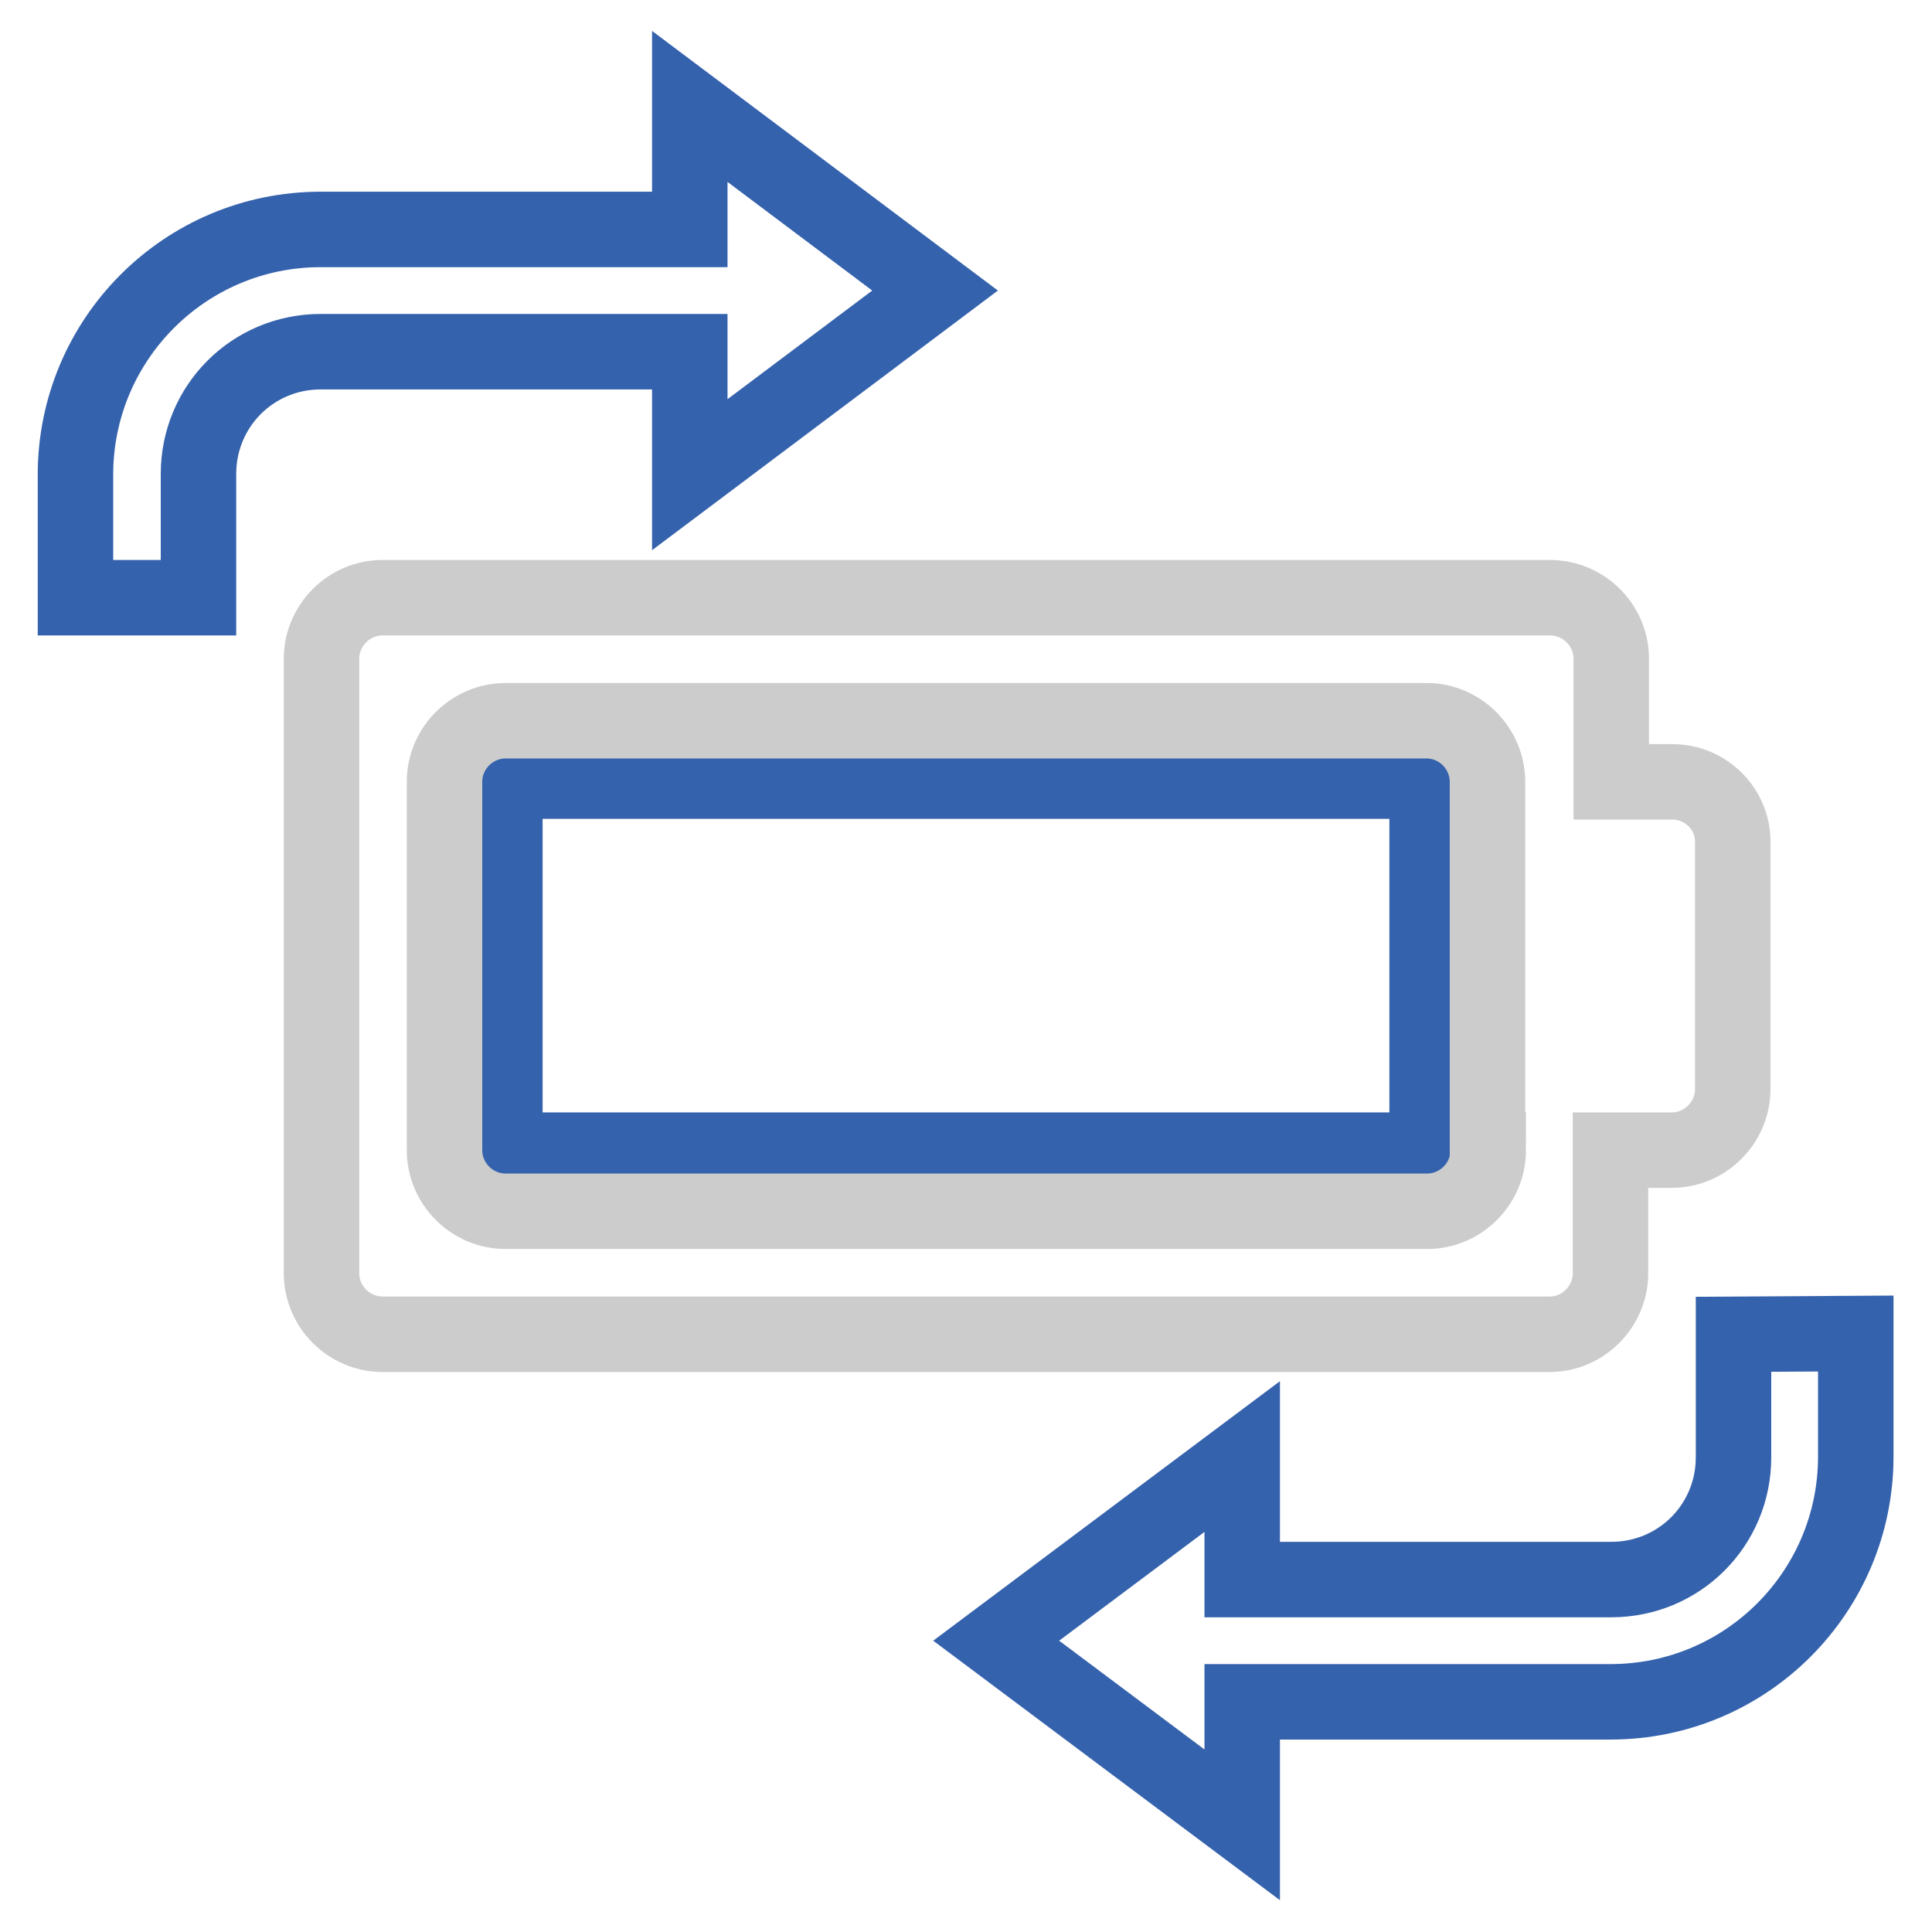
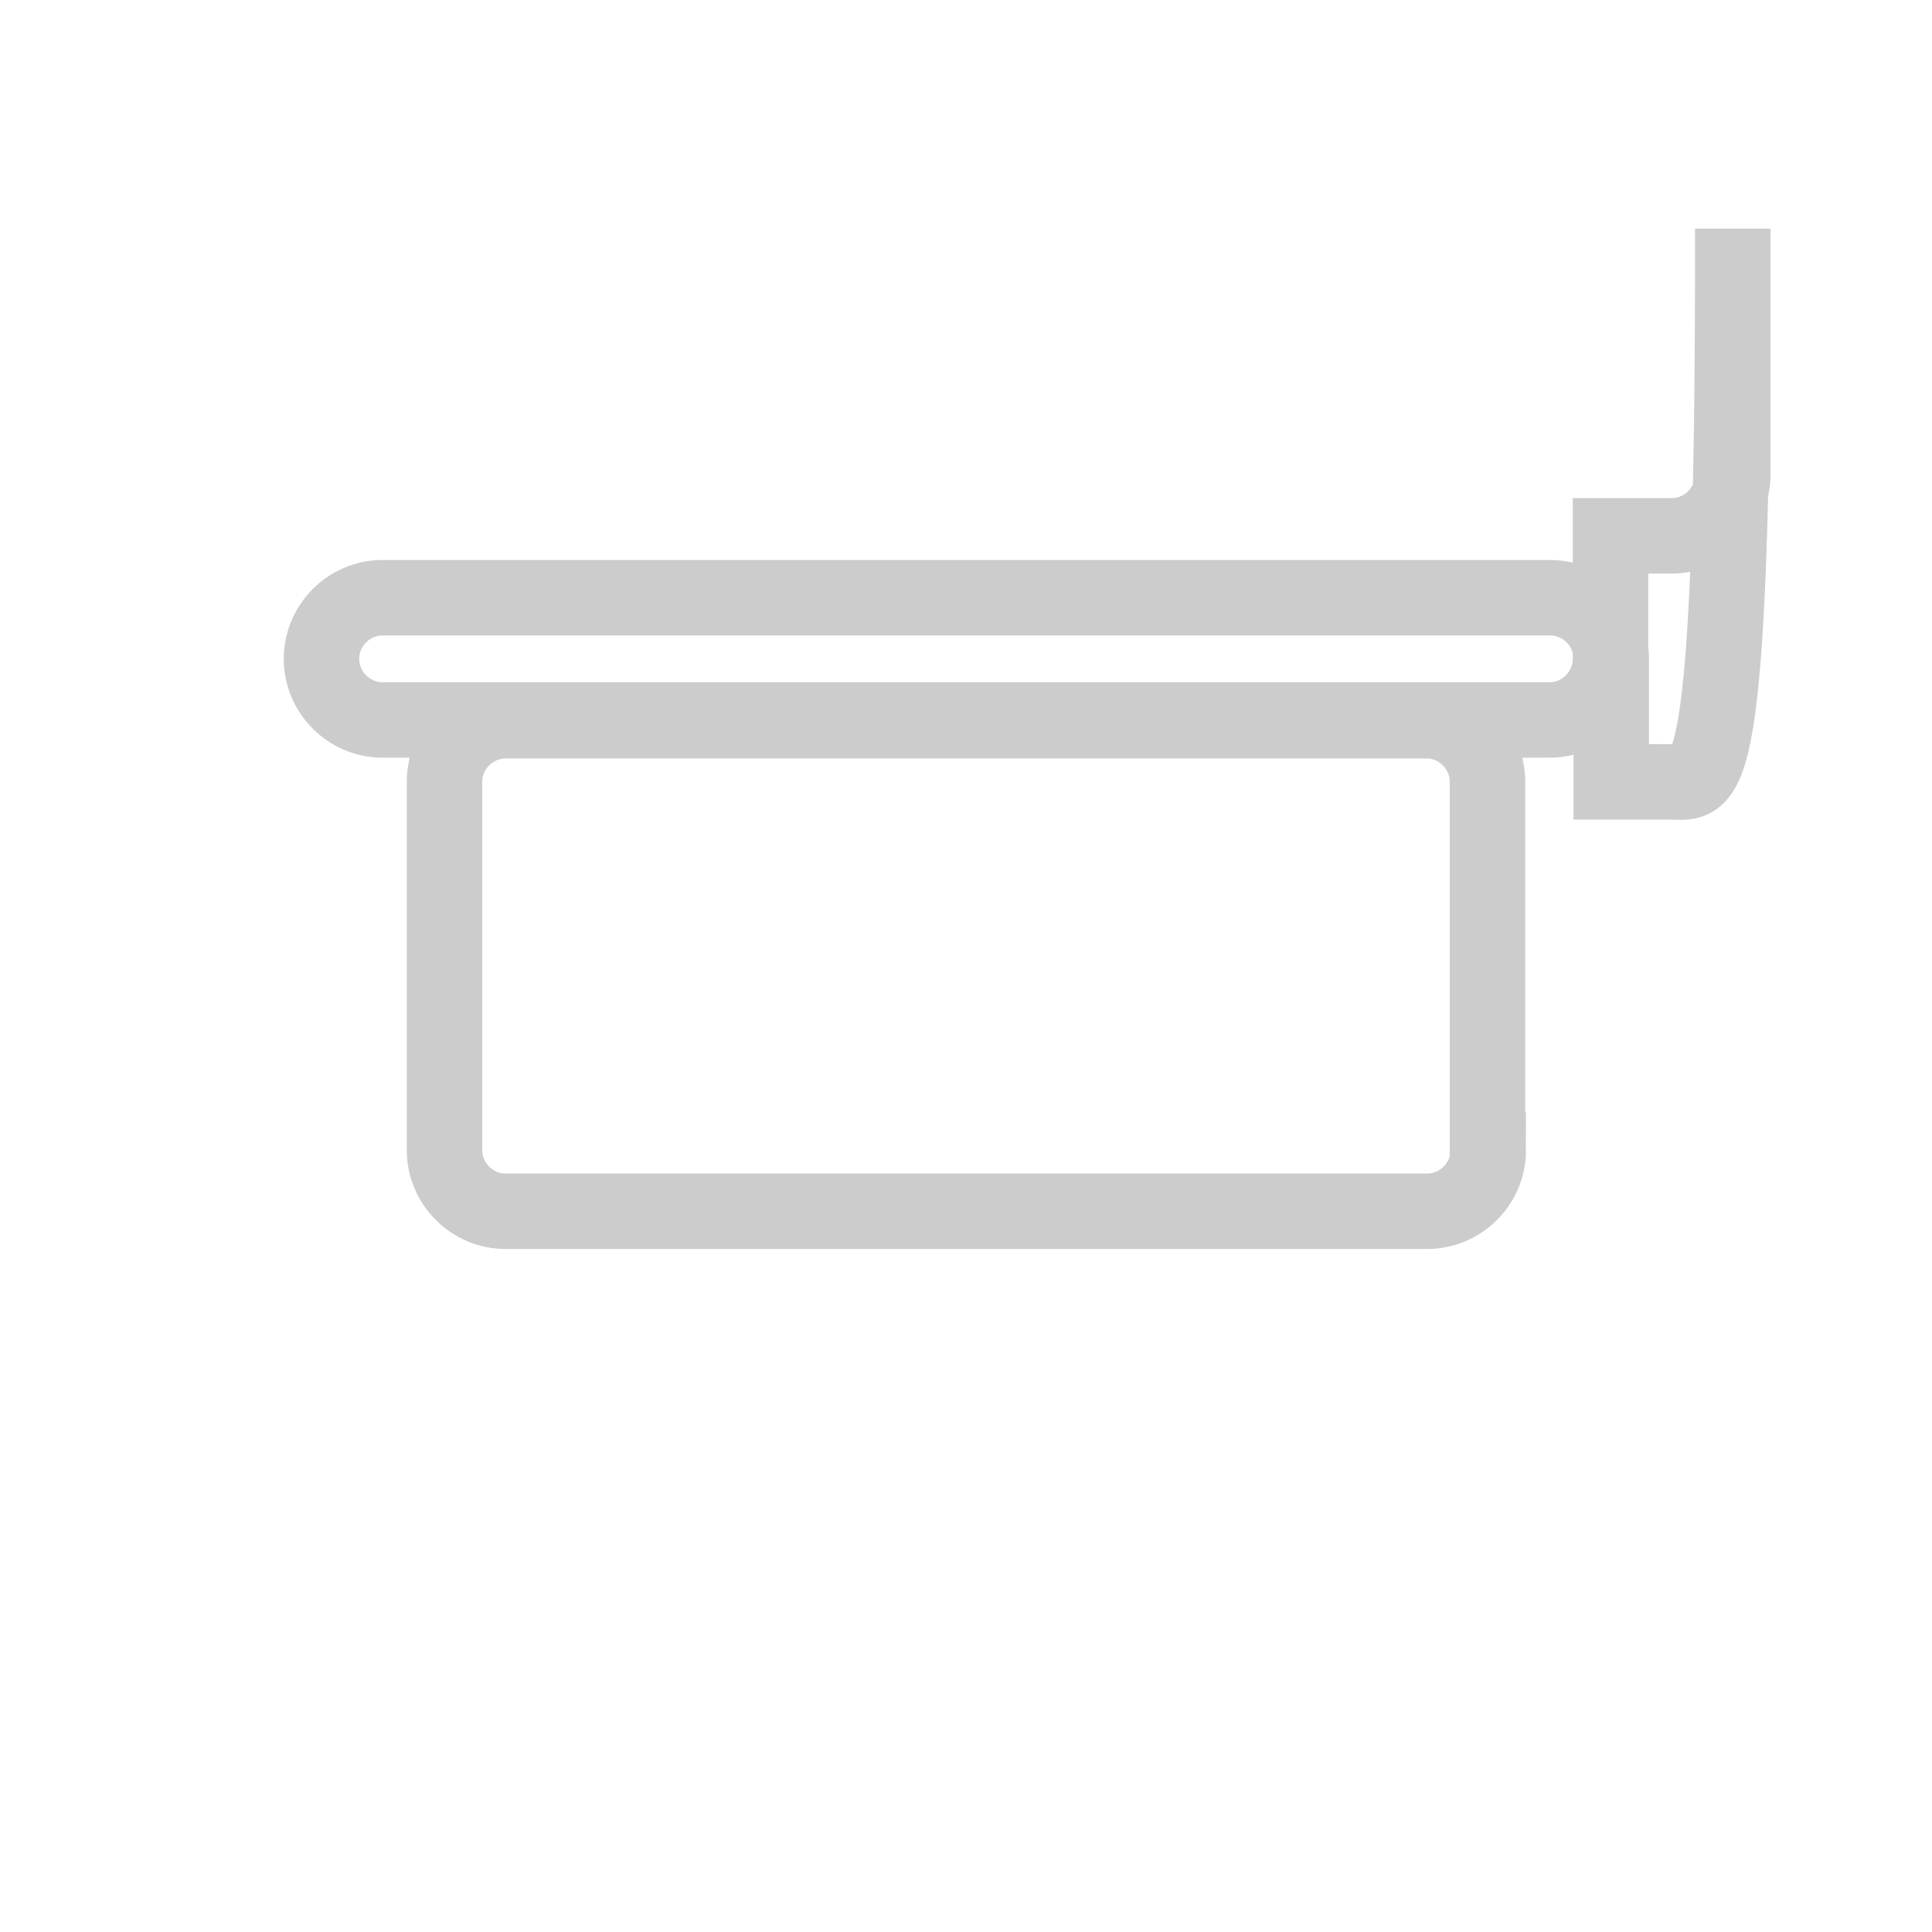
<svg xmlns="http://www.w3.org/2000/svg" version="1.1" x="0px" y="0px" viewBox="0 0 256 256" enable-background="new 0 0 256 256" xml:space="preserve">
  <g>
-     <path stroke-width="10" fill-opacity="0" stroke="#3562ad" d="M123.9,38.5L91.4,14.1v16.3H42.5c-18,0-32.5,14.6-32.5,32.5v16.3h16.3V62.8c0-9,7.2-16.2,16.2-16.2h48.9 v16.3L123.9,38.5z M229.7,176.8v16.3c0,9-7.2,16.2-16.2,16.2h-48.9v-16.3l-32.6,24.4l32.6,24.4v-16.3h48.8 c18,0,32.5-14.6,32.5-32.5v-16.3L229.7,176.8L229.7,176.8z M188,152.4H68c-0.6,0-1.1-0.5-1.1-1.1v-46.7c0-0.6,0.5-1.1,1.1-1.1h120 c0.6,0,1.1,0.5,1.1,1.1v46.7C189,151.9,188.6,152.4,188,152.4L188,152.4z" />
-     <path stroke-width="10" fill-opacity="0" stroke="#cccccc" d="M221.6,103.6h-8.1V87.3c0-4.5-3.7-8.1-8.1-8.1H50.7c-4.5,0-8.1,3.7-8.1,8.1v81.4c0,4.5,3.7,8.1,8.1,8.1 h154.6c4.5,0,8.1-3.7,8.1-8.1v-16.3h8.1c4.5,0,8.1-3.7,8.1-8.1v-32.6C229.7,107.3,226.1,103.6,221.6,103.6L221.6,103.6z  M197.2,152.4c0,4.5-3.7,8.1-8.1,8.1H67c-4.5,0-8.1-3.7-8.1-8.1v-48.8c0-4.5,3.7-8.1,8.1-8.1H189c4.5,0,8.1,3.7,8.1,8.1V152.4 L197.2,152.4z" />
+     <path stroke-width="10" fill-opacity="0" stroke="#cccccc" d="M221.6,103.6h-8.1V87.3c0-4.5-3.7-8.1-8.1-8.1H50.7c-4.5,0-8.1,3.7-8.1,8.1c0,4.5,3.7,8.1,8.1,8.1 h154.6c4.5,0,8.1-3.7,8.1-8.1v-16.3h8.1c4.5,0,8.1-3.7,8.1-8.1v-32.6C229.7,107.3,226.1,103.6,221.6,103.6L221.6,103.6z  M197.2,152.4c0,4.5-3.7,8.1-8.1,8.1H67c-4.5,0-8.1-3.7-8.1-8.1v-48.8c0-4.5,3.7-8.1,8.1-8.1H189c4.5,0,8.1,3.7,8.1,8.1V152.4 L197.2,152.4z" />
  </g>
</svg>